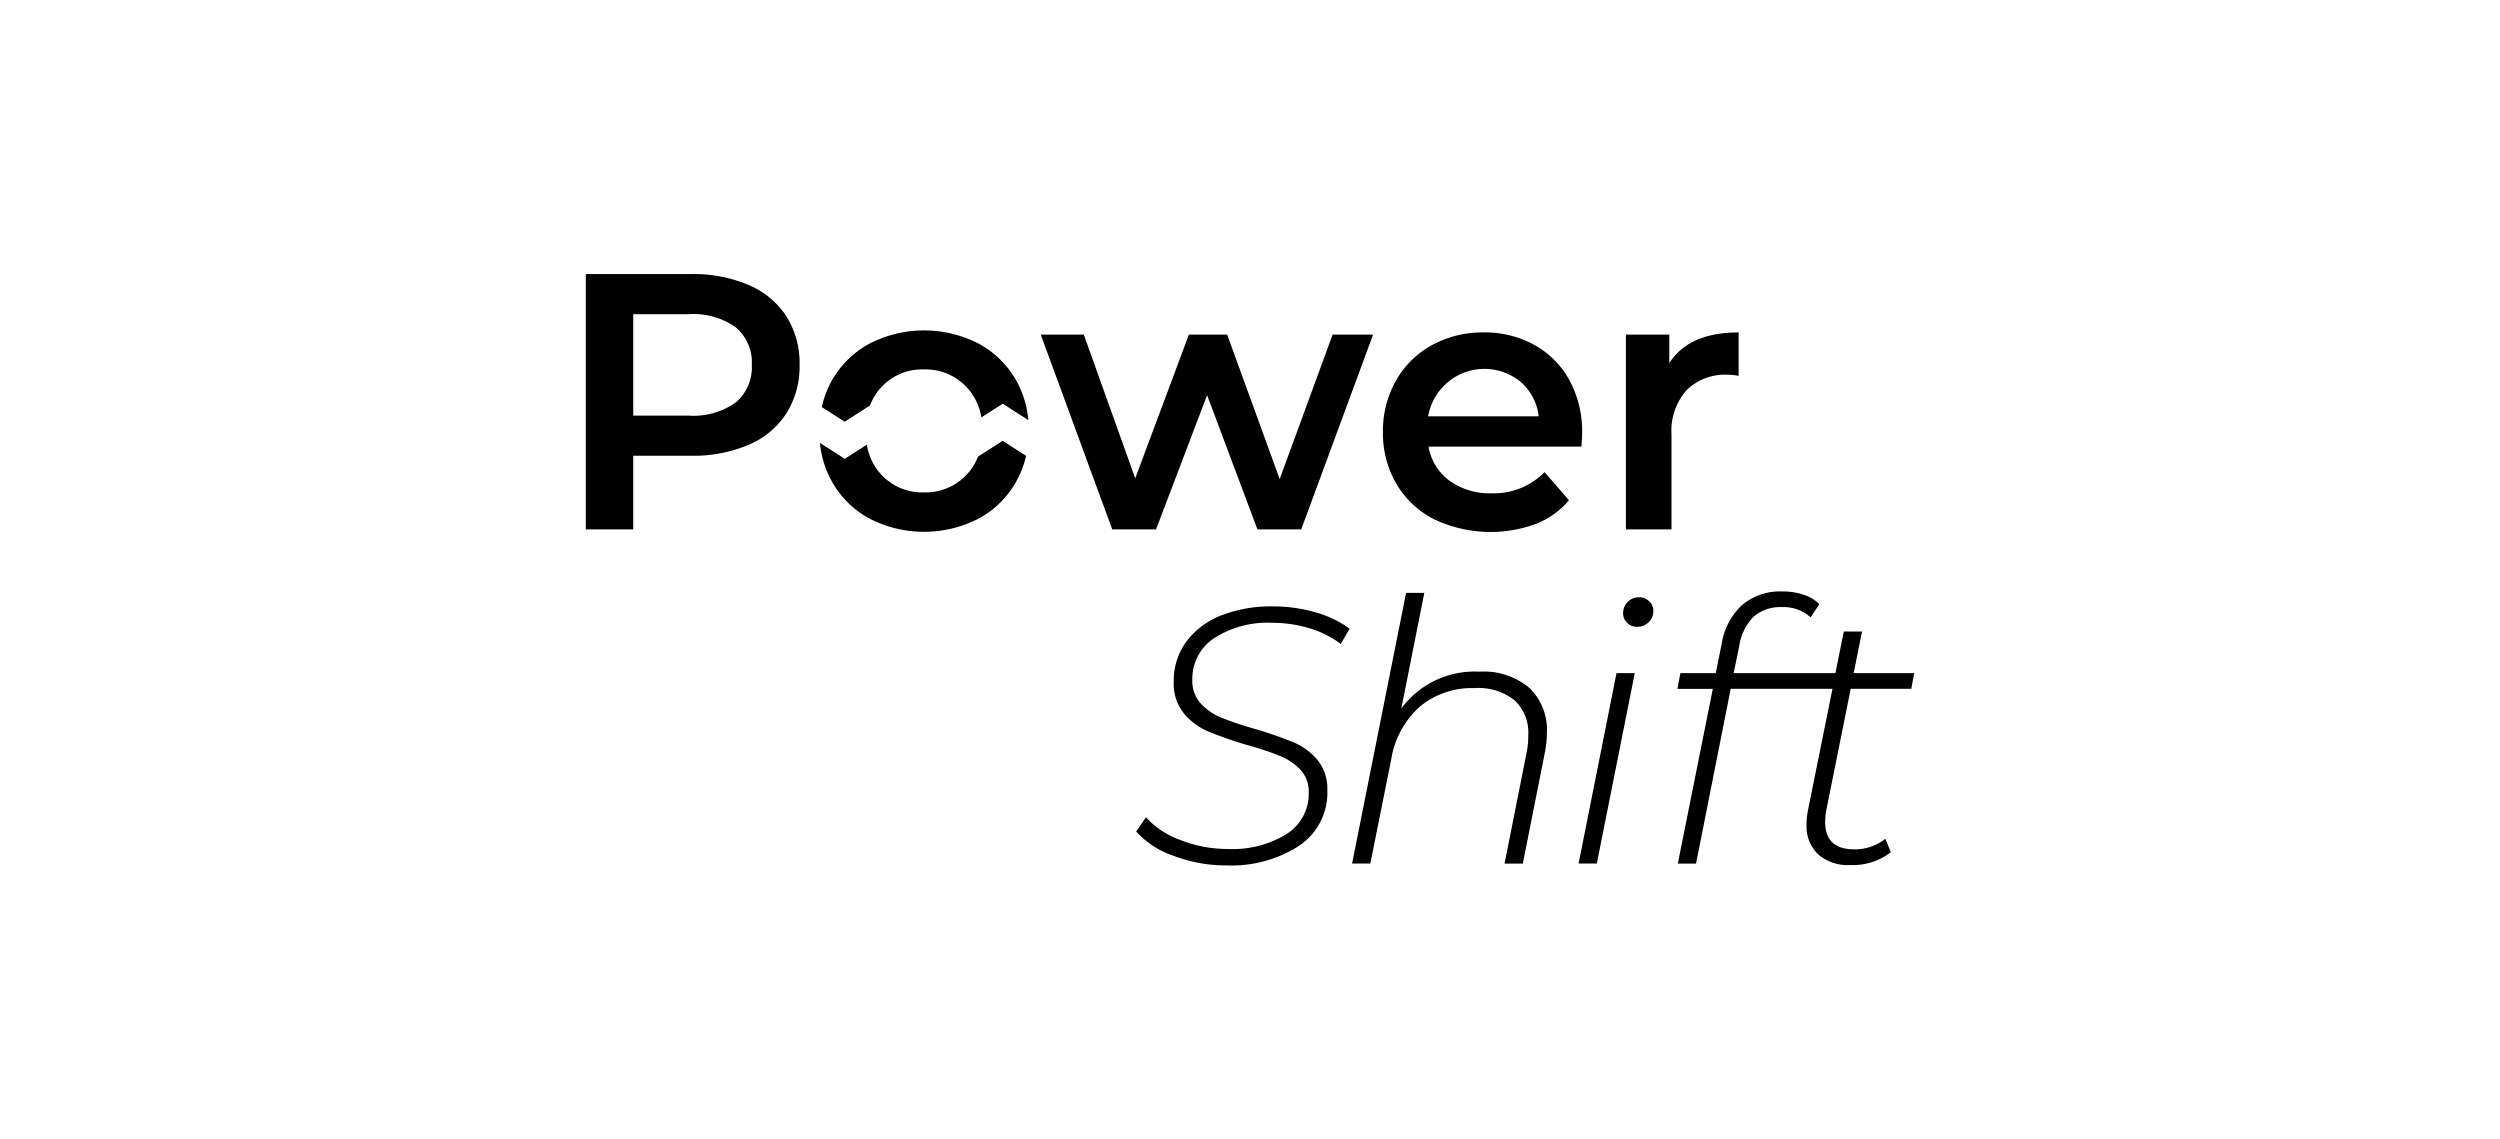
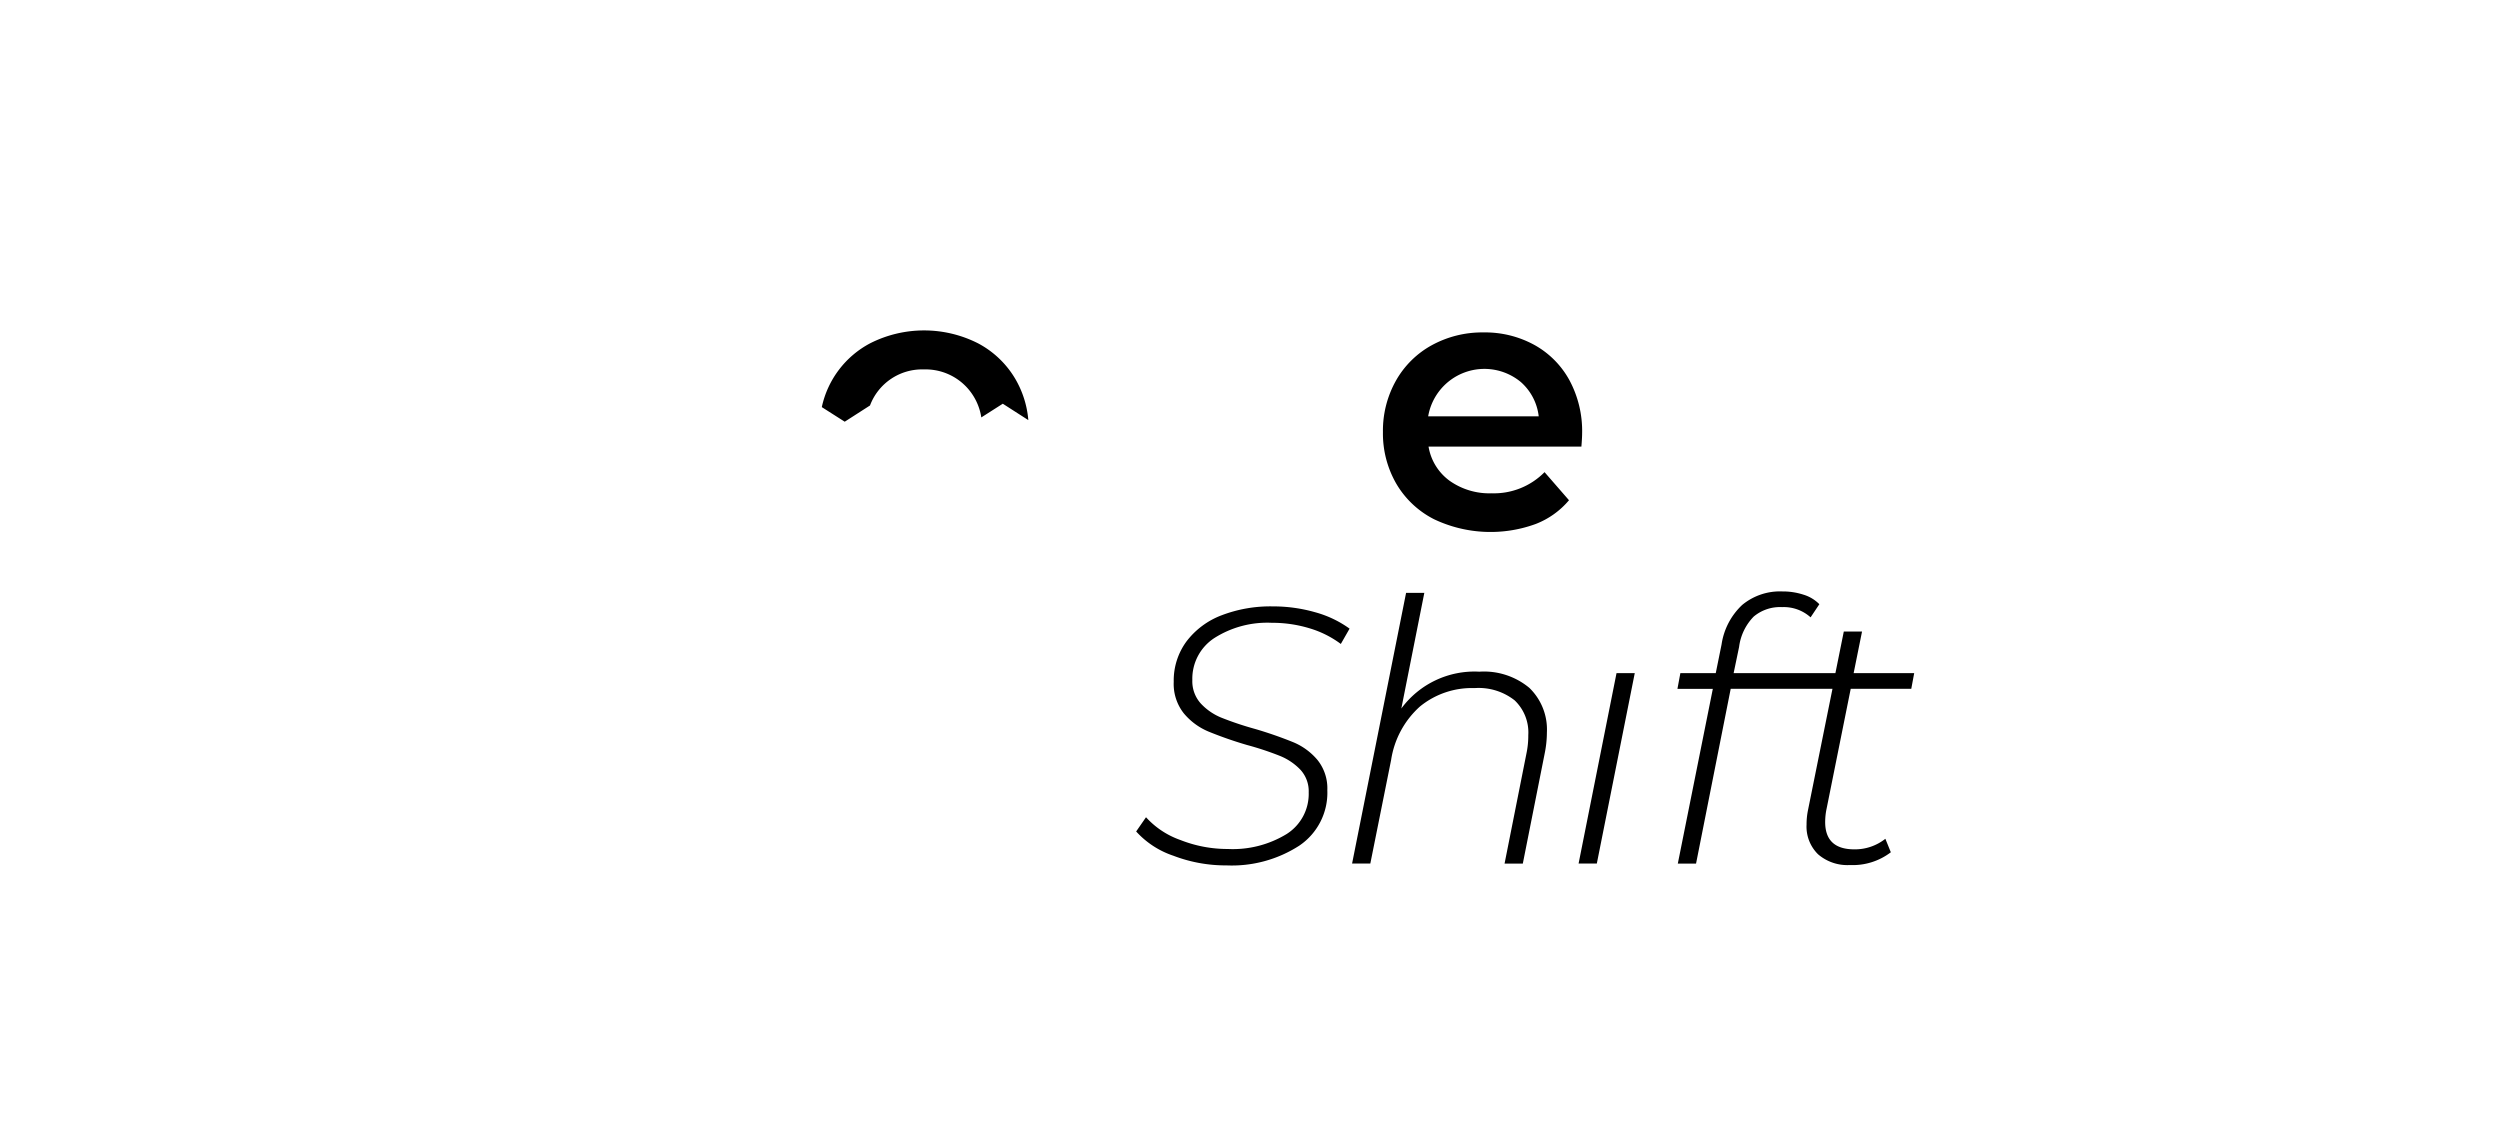
<svg xmlns="http://www.w3.org/2000/svg" viewBox="0 0 182.461 83.162">
  <title>Logos_Webseite_Unterstuetzer</title>
  <path d="M89.499,63.16a9.079,9.079,0,0,0,5.325-1.438,4.658,4.658,0,0,0,2.05-4.047,3.31,3.31,0,0,0-.719-2.21,4.623,4.623,0,0,0-1.758-1.291,29.204,29.204,0,0,0-2.796-.972,23.6,23.6,0,0,1-2.463-.825,4.221,4.221,0,0,1-1.504-1.038,2.417,2.417,0,0,1-.612-1.704A3.542,3.542,0,0,1,88.62,46.573a7.192,7.192,0,0,1,4.207-1.118,9.318,9.318,0,0,1,2.742.399,7.304,7.304,0,0,1,2.29,1.145l.639-1.118a7.805,7.805,0,0,0-2.516-1.198,11.157,11.157,0,0,0-3.102-.426,9.946,9.946,0,0,0-3.728.652,5.79,5.79,0,0,0-2.556,1.904,4.81,4.81,0,0,0-.932,2.955,3.456,3.456,0,0,0,.732,2.29,4.693,4.693,0,0,0,1.797,1.331,28.733,28.733,0,0,0,2.823.985,21.847,21.847,0,0,1,2.409.799,4.268,4.268,0,0,1,1.491,1.012,2.317,2.317,0,0,1,.599,1.651,3.467,3.467,0,0,1-1.611,3.035,7.546,7.546,0,0,1-4.3,1.092A9.36,9.36,0,0,1,86.157,61.31a6.136,6.136,0,0,1-2.516-1.664l-.719,1.038a6.419,6.419,0,0,0,2.716,1.771,10.672,10.672,0,0,0,3.861.706Z" />
  <path d="M107.973,49.022a6.63,6.63,0,0,0-5.698,2.689l1.678-8.44h-1.331L98.681,63.027h1.331l1.518-7.562A6.562,6.562,0,0,1,103.633,51.565a5.991,5.991,0,0,1,3.994-1.345,4.244,4.244,0,0,1,2.915.892,3.232,3.232,0,0,1,.999,2.543,6.27,6.27,0,0,1-.133,1.331l-1.598,8.041h1.332l1.597-8.041a7.74,7.74,0,0,0,.16-1.518,4.229,4.229,0,0,0-1.278-3.262A5.173,5.173,0,0,0,107.973,49.022Z" />
  <polygon points="115.212 63.027 116.543 63.027 119.312 49.129 117.981 49.129 115.212 63.027 115.212 63.027" />
-   <path d="M119.472,45.747a1.183,1.183,0,0,0,.852-.333,1.116,1.116,0,0,0,.346-.839.928.928,0,0,0-.306-.692,1.023,1.023,0,0,0-.732-.293,1.116,1.116,0,0,0-.839.346,1.149,1.149,0,0,0-.332.825.944.944,0,0,0,.293.692.976.976,0,0,0,.719.293Z" />
  <path d="M135.287,49.129l.612-3.035h-1.331l-.612,3.035h-7.428l.399-1.917a3.863,3.863,0,0,1,1.065-2.21,2.995,2.995,0,0,1,2.076-.692,2.923,2.923,0,0,1,2.077.746l.639-.958a2.721,2.721,0,0,0-1.145-.692,4.856,4.856,0,0,0-1.544-.24,4.319,4.319,0,0,0-2.942.985,4.935,4.935,0,0,0-1.504,2.876l-.426,2.103h-2.583l-.213,1.145h2.583l-2.556,12.754H123.785L126.314,50.274h7.428l-1.784,8.84a5.143,5.143,0,0,0-.107,1.065,2.827,2.827,0,0,0,.839,2.17,3.274,3.274,0,0,0,2.329.785,4.573,4.573,0,0,0,2.982-.932l-.399-.985a3.566,3.566,0,0,1-2.263.772q-2.131,0-2.13-1.997a4.76,4.76,0,0,1,.107-.985l1.757-8.733h4.42l.213-1.145Z" />
-   <path d="M58.357,26.632a6.407,6.407,0,0,0-.959-3.541,6.138,6.138,0,0,0-2.756-2.29,10.319,10.319,0,0,0-4.22-.799H42.755v18.638H46.216V33.262h4.207a10.319,10.319,0,0,0,4.22-.799,6.106,6.106,0,0,0,2.756-2.303,6.422,6.422,0,0,0,.959-3.528Zm-3.488,0a3.341,3.341,0,0,1-1.172,2.742,5.317,5.317,0,0,1-3.435.959H46.216V22.931H50.263a5.317,5.317,0,0,1,3.435.959,3.341,3.341,0,0,1,1.172,2.742Z" />
-   <polygon points="97.259 24.422 93.398 34.965 89.564 24.422 86.769 24.422 82.855 34.912 79.1 24.422 75.959 24.422 81.177 38.64 84.372 38.64 88.1 28.842 91.774 38.64 94.969 38.64 100.214 24.422 97.259 24.422 97.259 24.422" />
  <path d="M115.471,31.611a7.831,7.831,0,0,0-.919-3.847,6.508,6.508,0,0,0-2.556-2.583,7.458,7.458,0,0,0-3.714-.919,7.652,7.652,0,0,0-3.781.932,6.706,6.706,0,0,0-2.623,2.596,7.436,7.436,0,0,0-.945,3.741,7.325,7.325,0,0,0,.972,3.767,6.706,6.706,0,0,0,2.755,2.596,9.602,9.602,0,0,0,7.429.346,6.01,6.01,0,0,0,2.423-1.731l-1.784-2.05a5.182,5.182,0,0,1-3.86,1.544,5.02,5.02,0,0,1-3.076-.919,3.867,3.867,0,0,1-1.531-2.49h11.156q.053-.639.053-.985Zm-3.169-1.225h-8.068a4.164,4.164,0,0,1,6.763-2.503,3.924,3.924,0,0,1,1.305,2.503Z" />
-   <path d="M121.834,26.499V24.422h-3.168V38.64h3.328v-6.896a4.513,4.513,0,0,1,1.091-3.262,4.021,4.021,0,0,1,3.036-1.132,4.222,4.222,0,0,1,.772.08V24.262q-3.621,0-5.059,2.237Z" />
  <path d="M75.052,30.664a7.114,7.114,0,0,0-.946-3.002,6.89,6.89,0,0,0-2.727-2.606,8.708,8.708,0,0,0-7.873,0,6.912,6.912,0,0,0-3.527,4.657l1.673,1.065,1.845-1.185a4.062,4.062,0,0,1,3.932-2.631,4.105,4.105,0,0,1,3.063,1.236,4.161,4.161,0,0,1,1.129,2.267l1.567-1,1.864,1.197Z" />
-   <path d="M61.659,33.486l-1.816-1.159a7.168,7.168,0,0,0,.936,2.926,6.854,6.854,0,0,0,2.727,2.62,8.709,8.709,0,0,0,7.873,0,6.858,6.858,0,0,0,2.727-2.62,7.018,7.018,0,0,0,.782-1.983L73.182,32.174l-1.804,1.152a4.03,4.03,0,0,1-.885,1.376,4.103,4.103,0,0,1-3.063,1.236A4.059,4.059,0,0,1,64.38,34.702a4.173,4.173,0,0,1-1.113-2.25l-1.608,1.034Z" />
</svg>